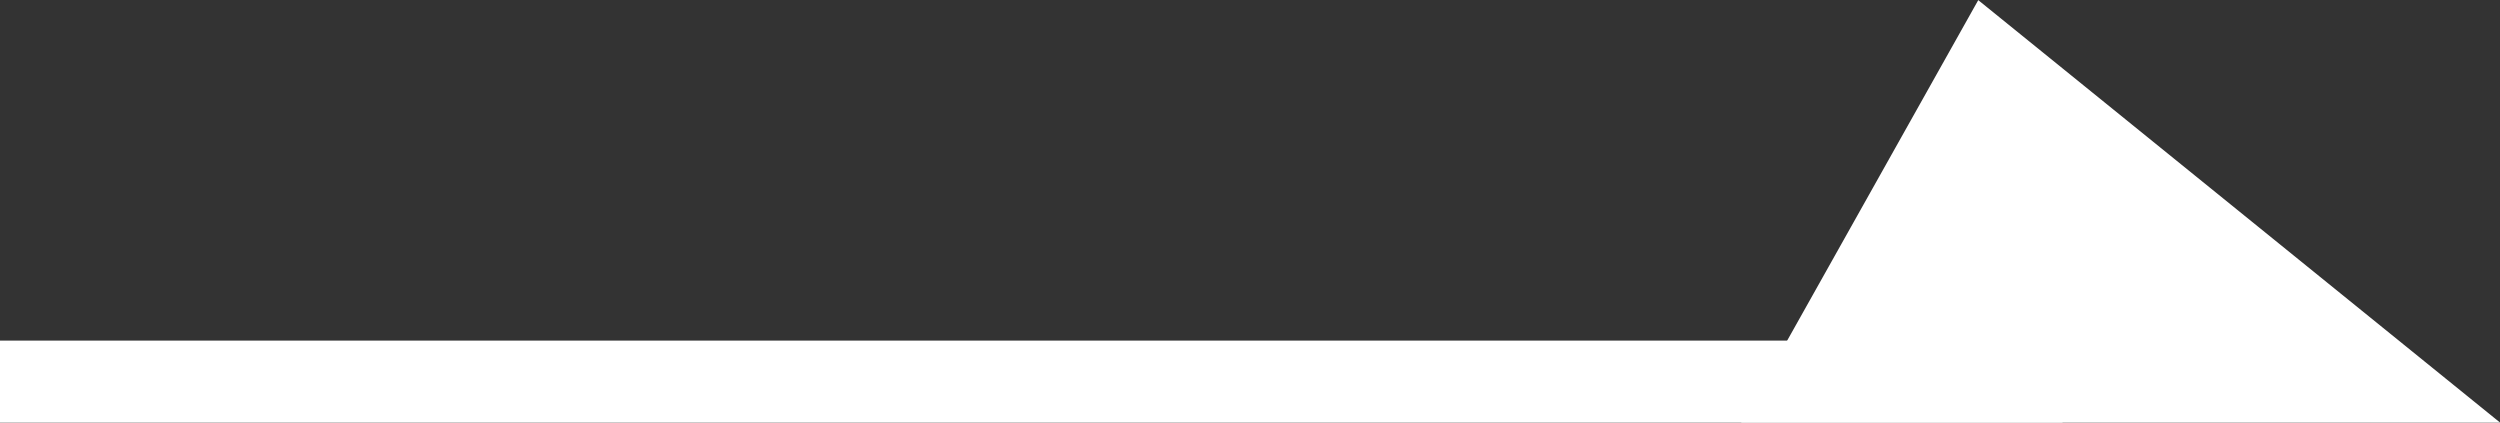
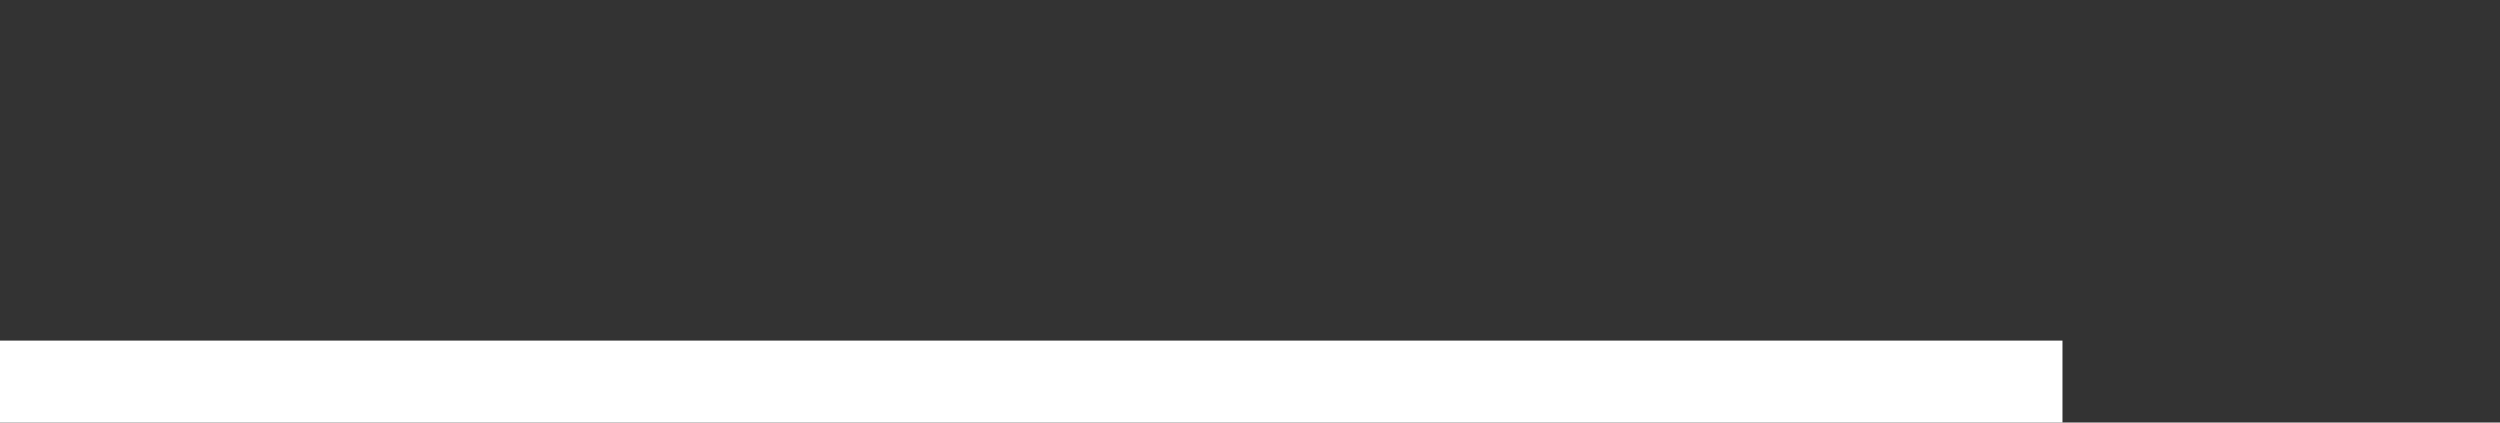
<svg xmlns="http://www.w3.org/2000/svg" width="58.002" height="9.803" viewBox="0 0 58.002 9.803">
  <rect x="0" y="0" width="58.002" height="9.803" fill="#333333" stroke="none" />
  <defs>
    <style>.a{fill:#fff;}</style>
  </defs>
  <g transform="translate(0 9.803) rotate(-90)">
    <rect class="a" width="1.9" height="47.851" />
-     <path class="a" d="M0,0,9.8,5.5,0,17.605Z" transform="translate(0 40.397)" />
  </g>
</svg>